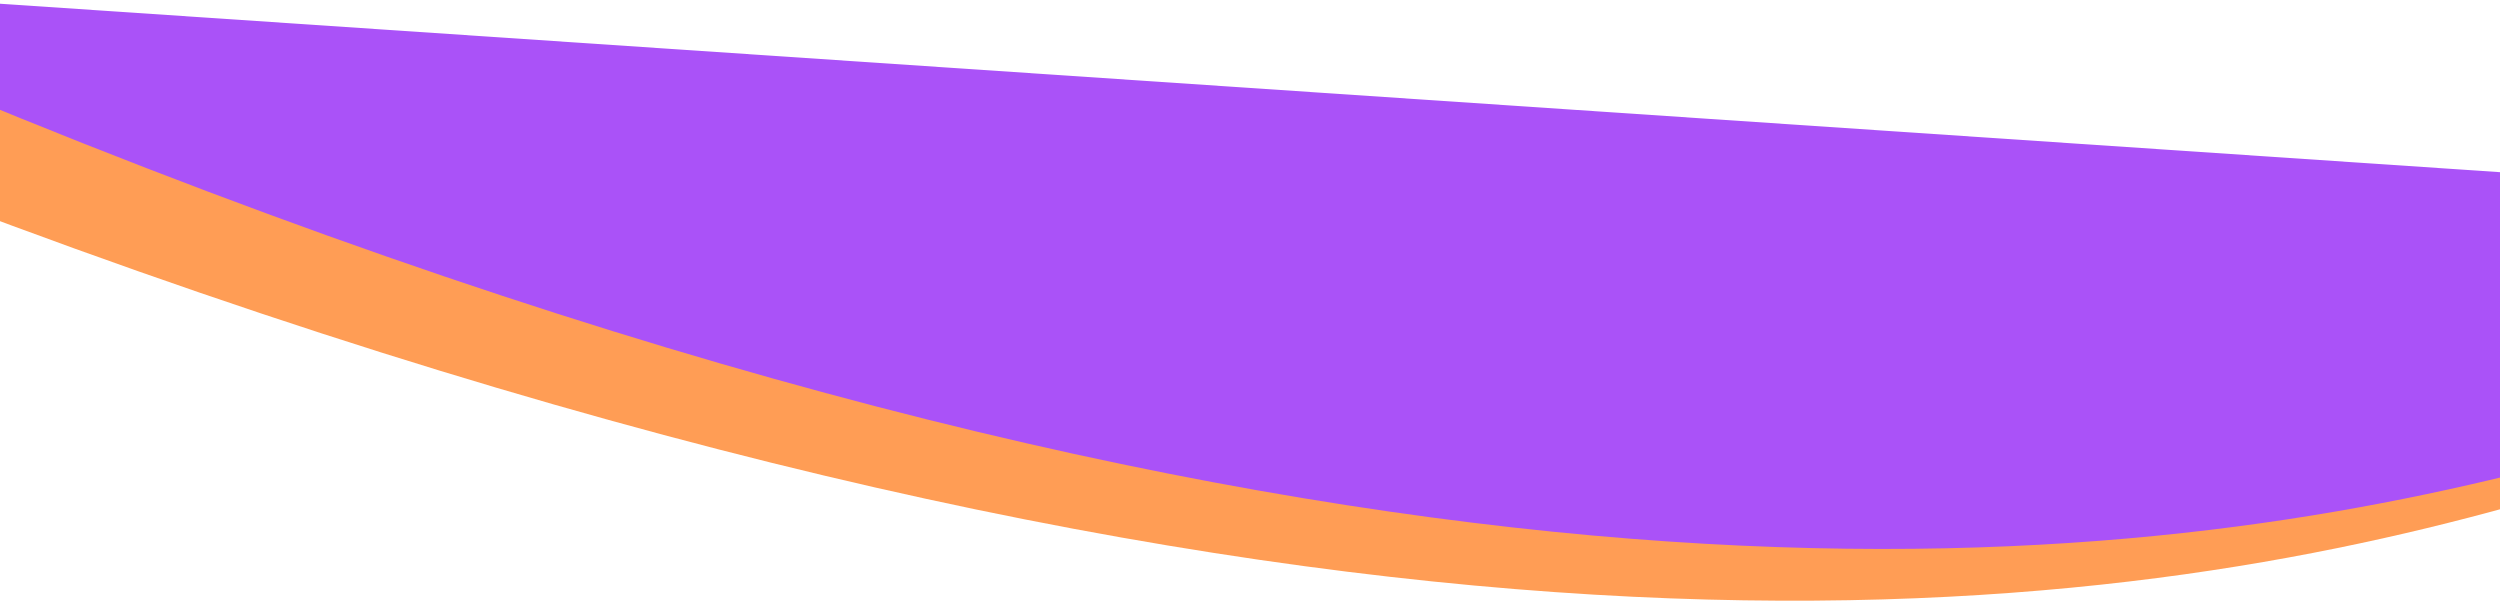
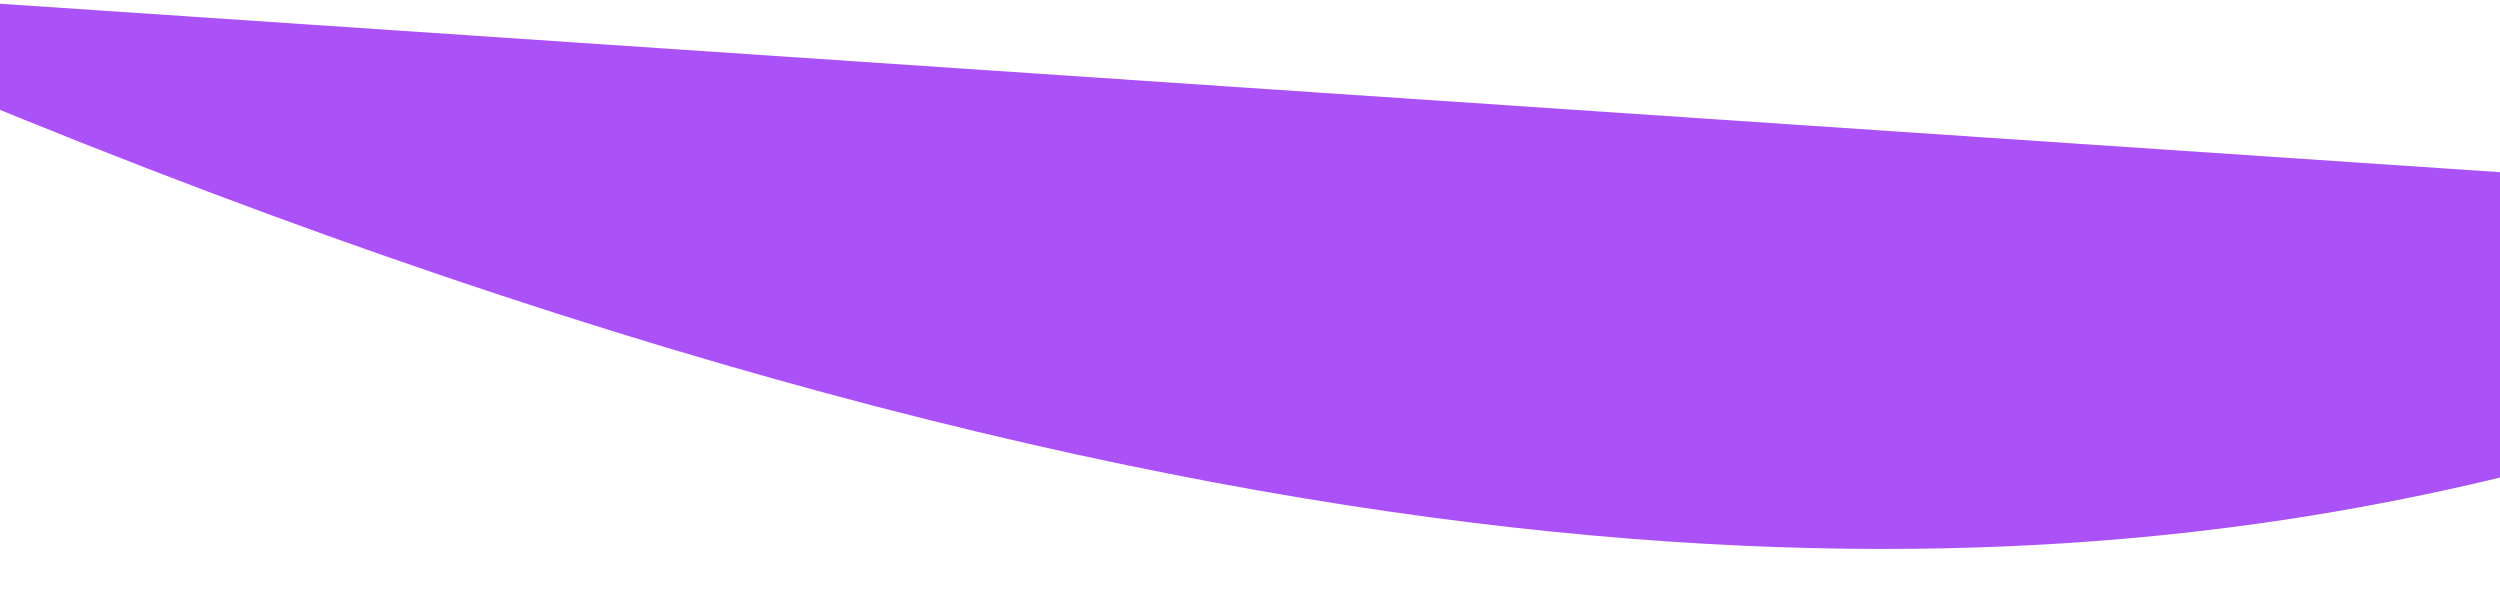
<svg xmlns="http://www.w3.org/2000/svg" width="1920" height="462" fill="none">
-   <path fill="#FF9D55" d="M-41.293 154.362C1026.93 559.71 1608.89 476.877 1926.35 389.41l-10.15-232.535L-42.742 48.712z" />
  <path fill="#AA52F8" d="M-33.073 70.798C1022.41 508.243 1606.61 443.035 1926.57 365.202l-3.12-232.736L-28.367.956z" />
</svg>